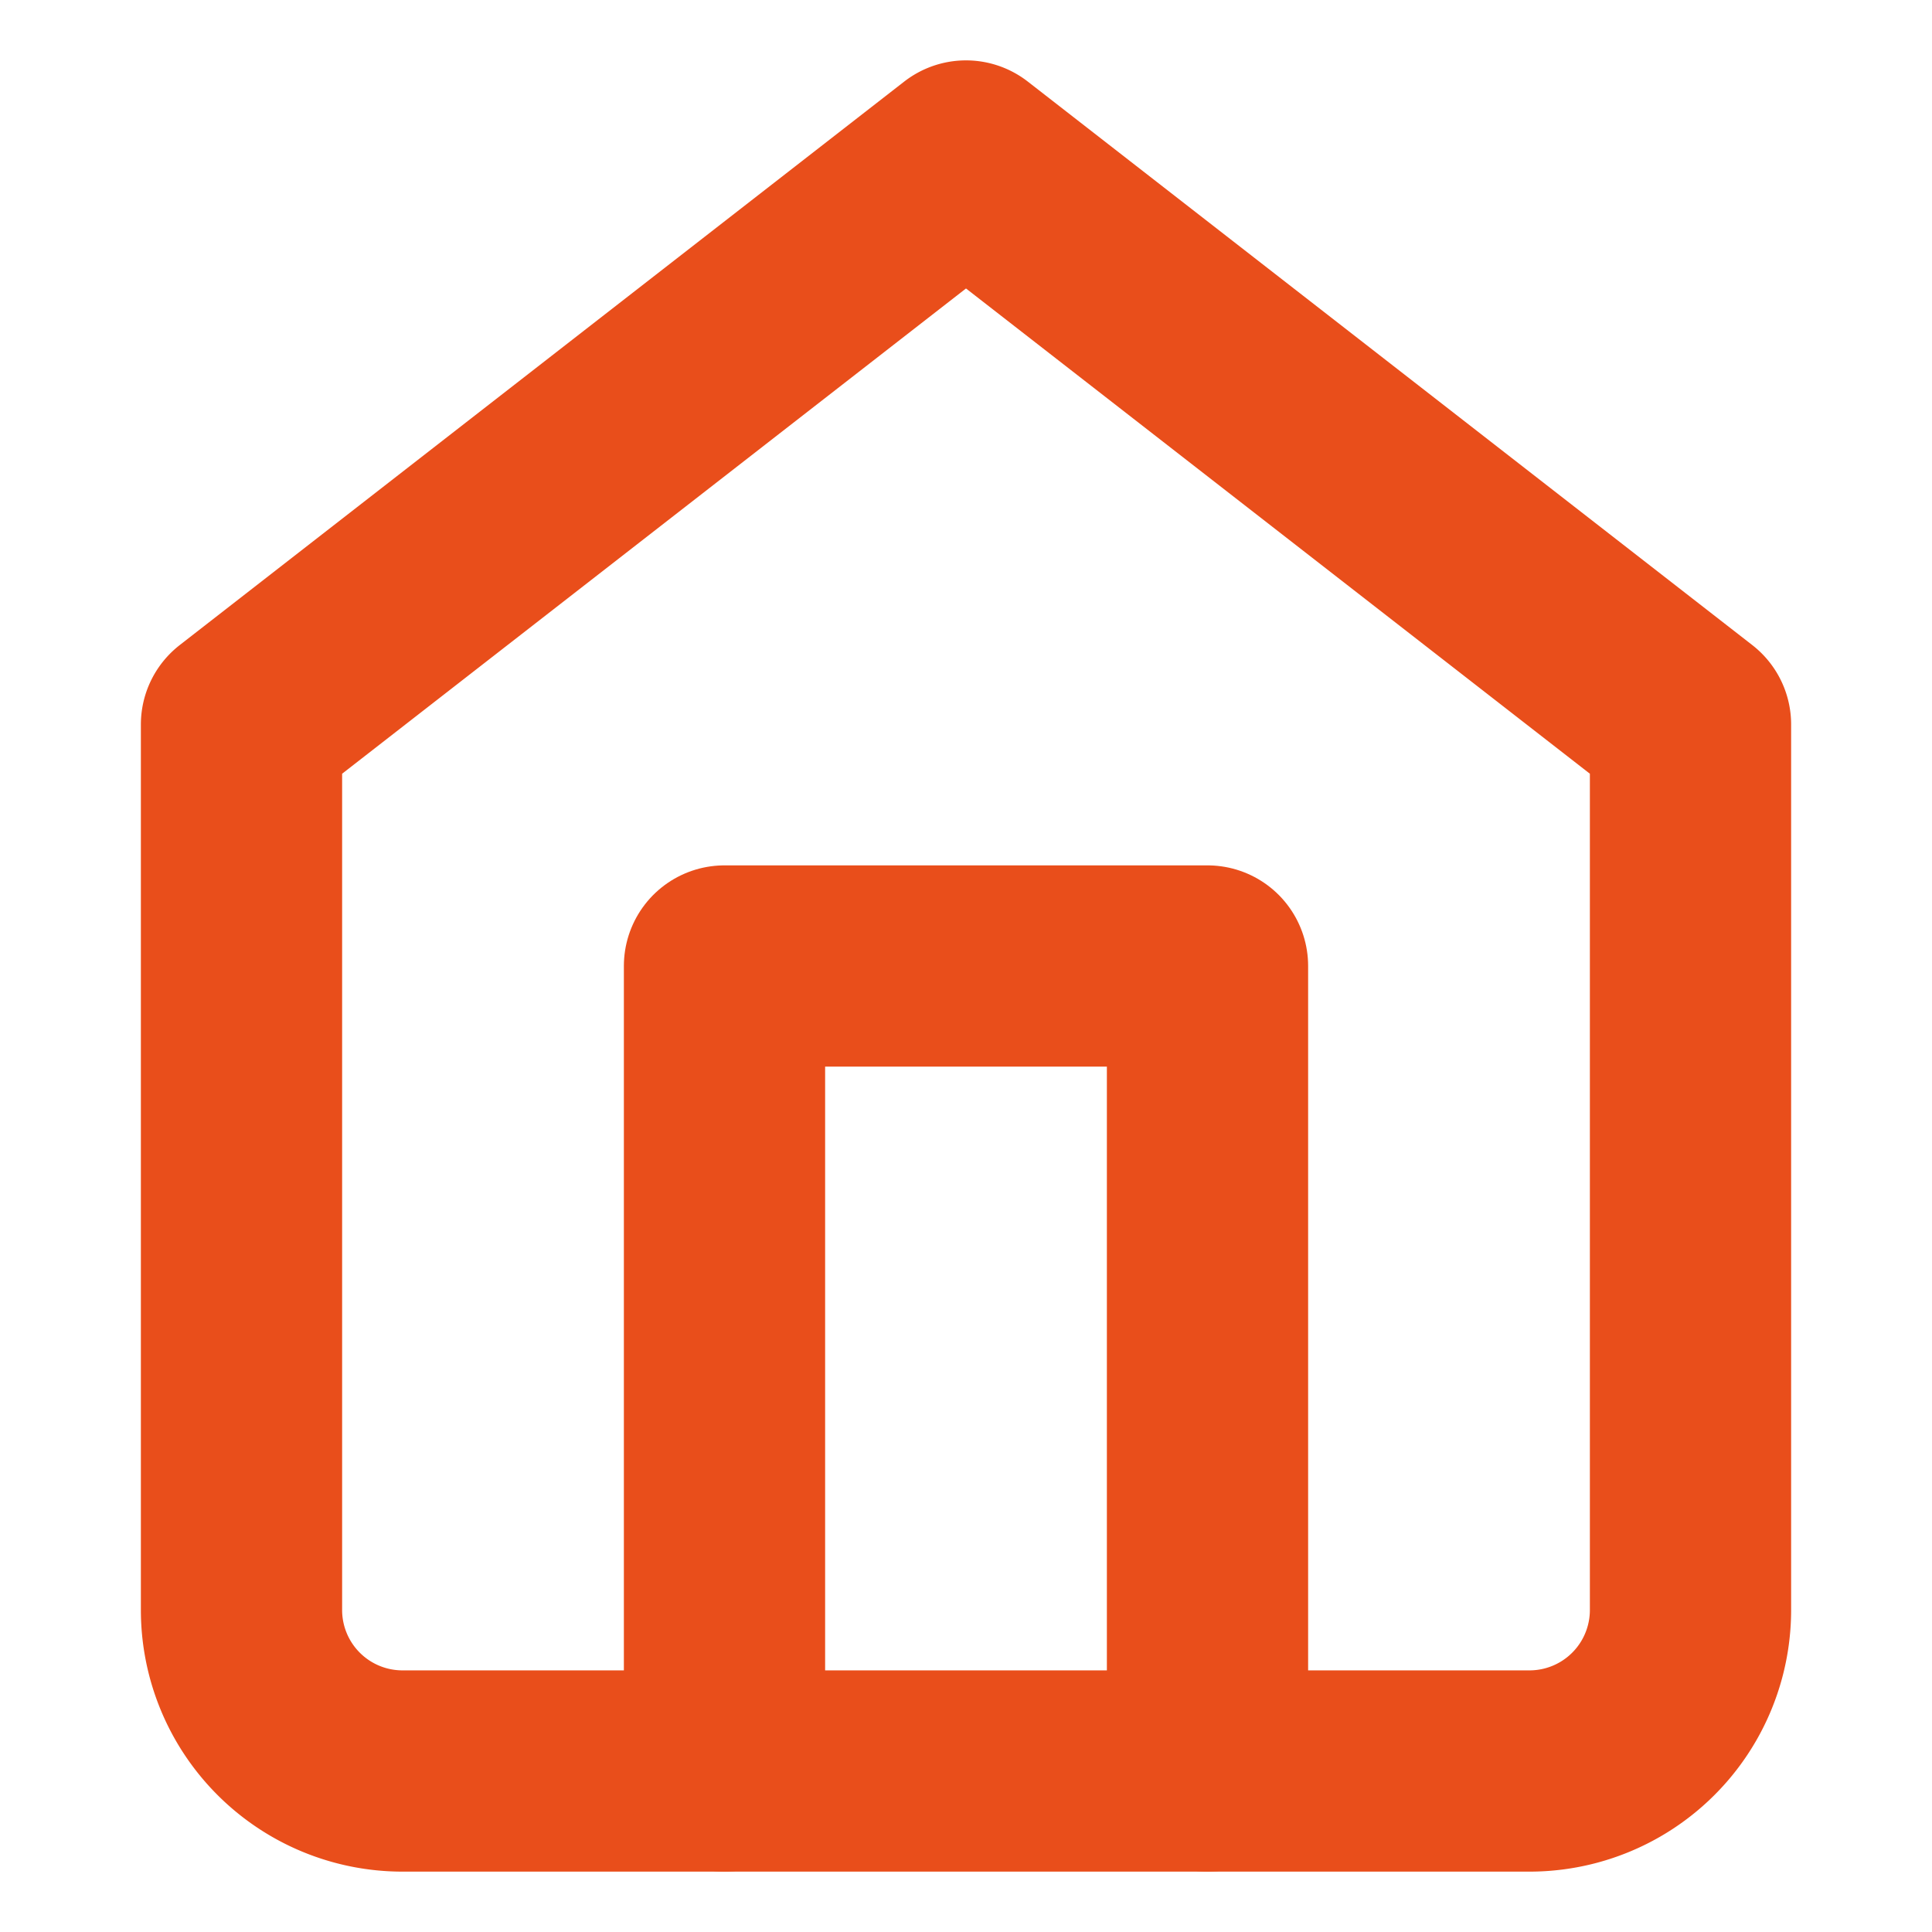
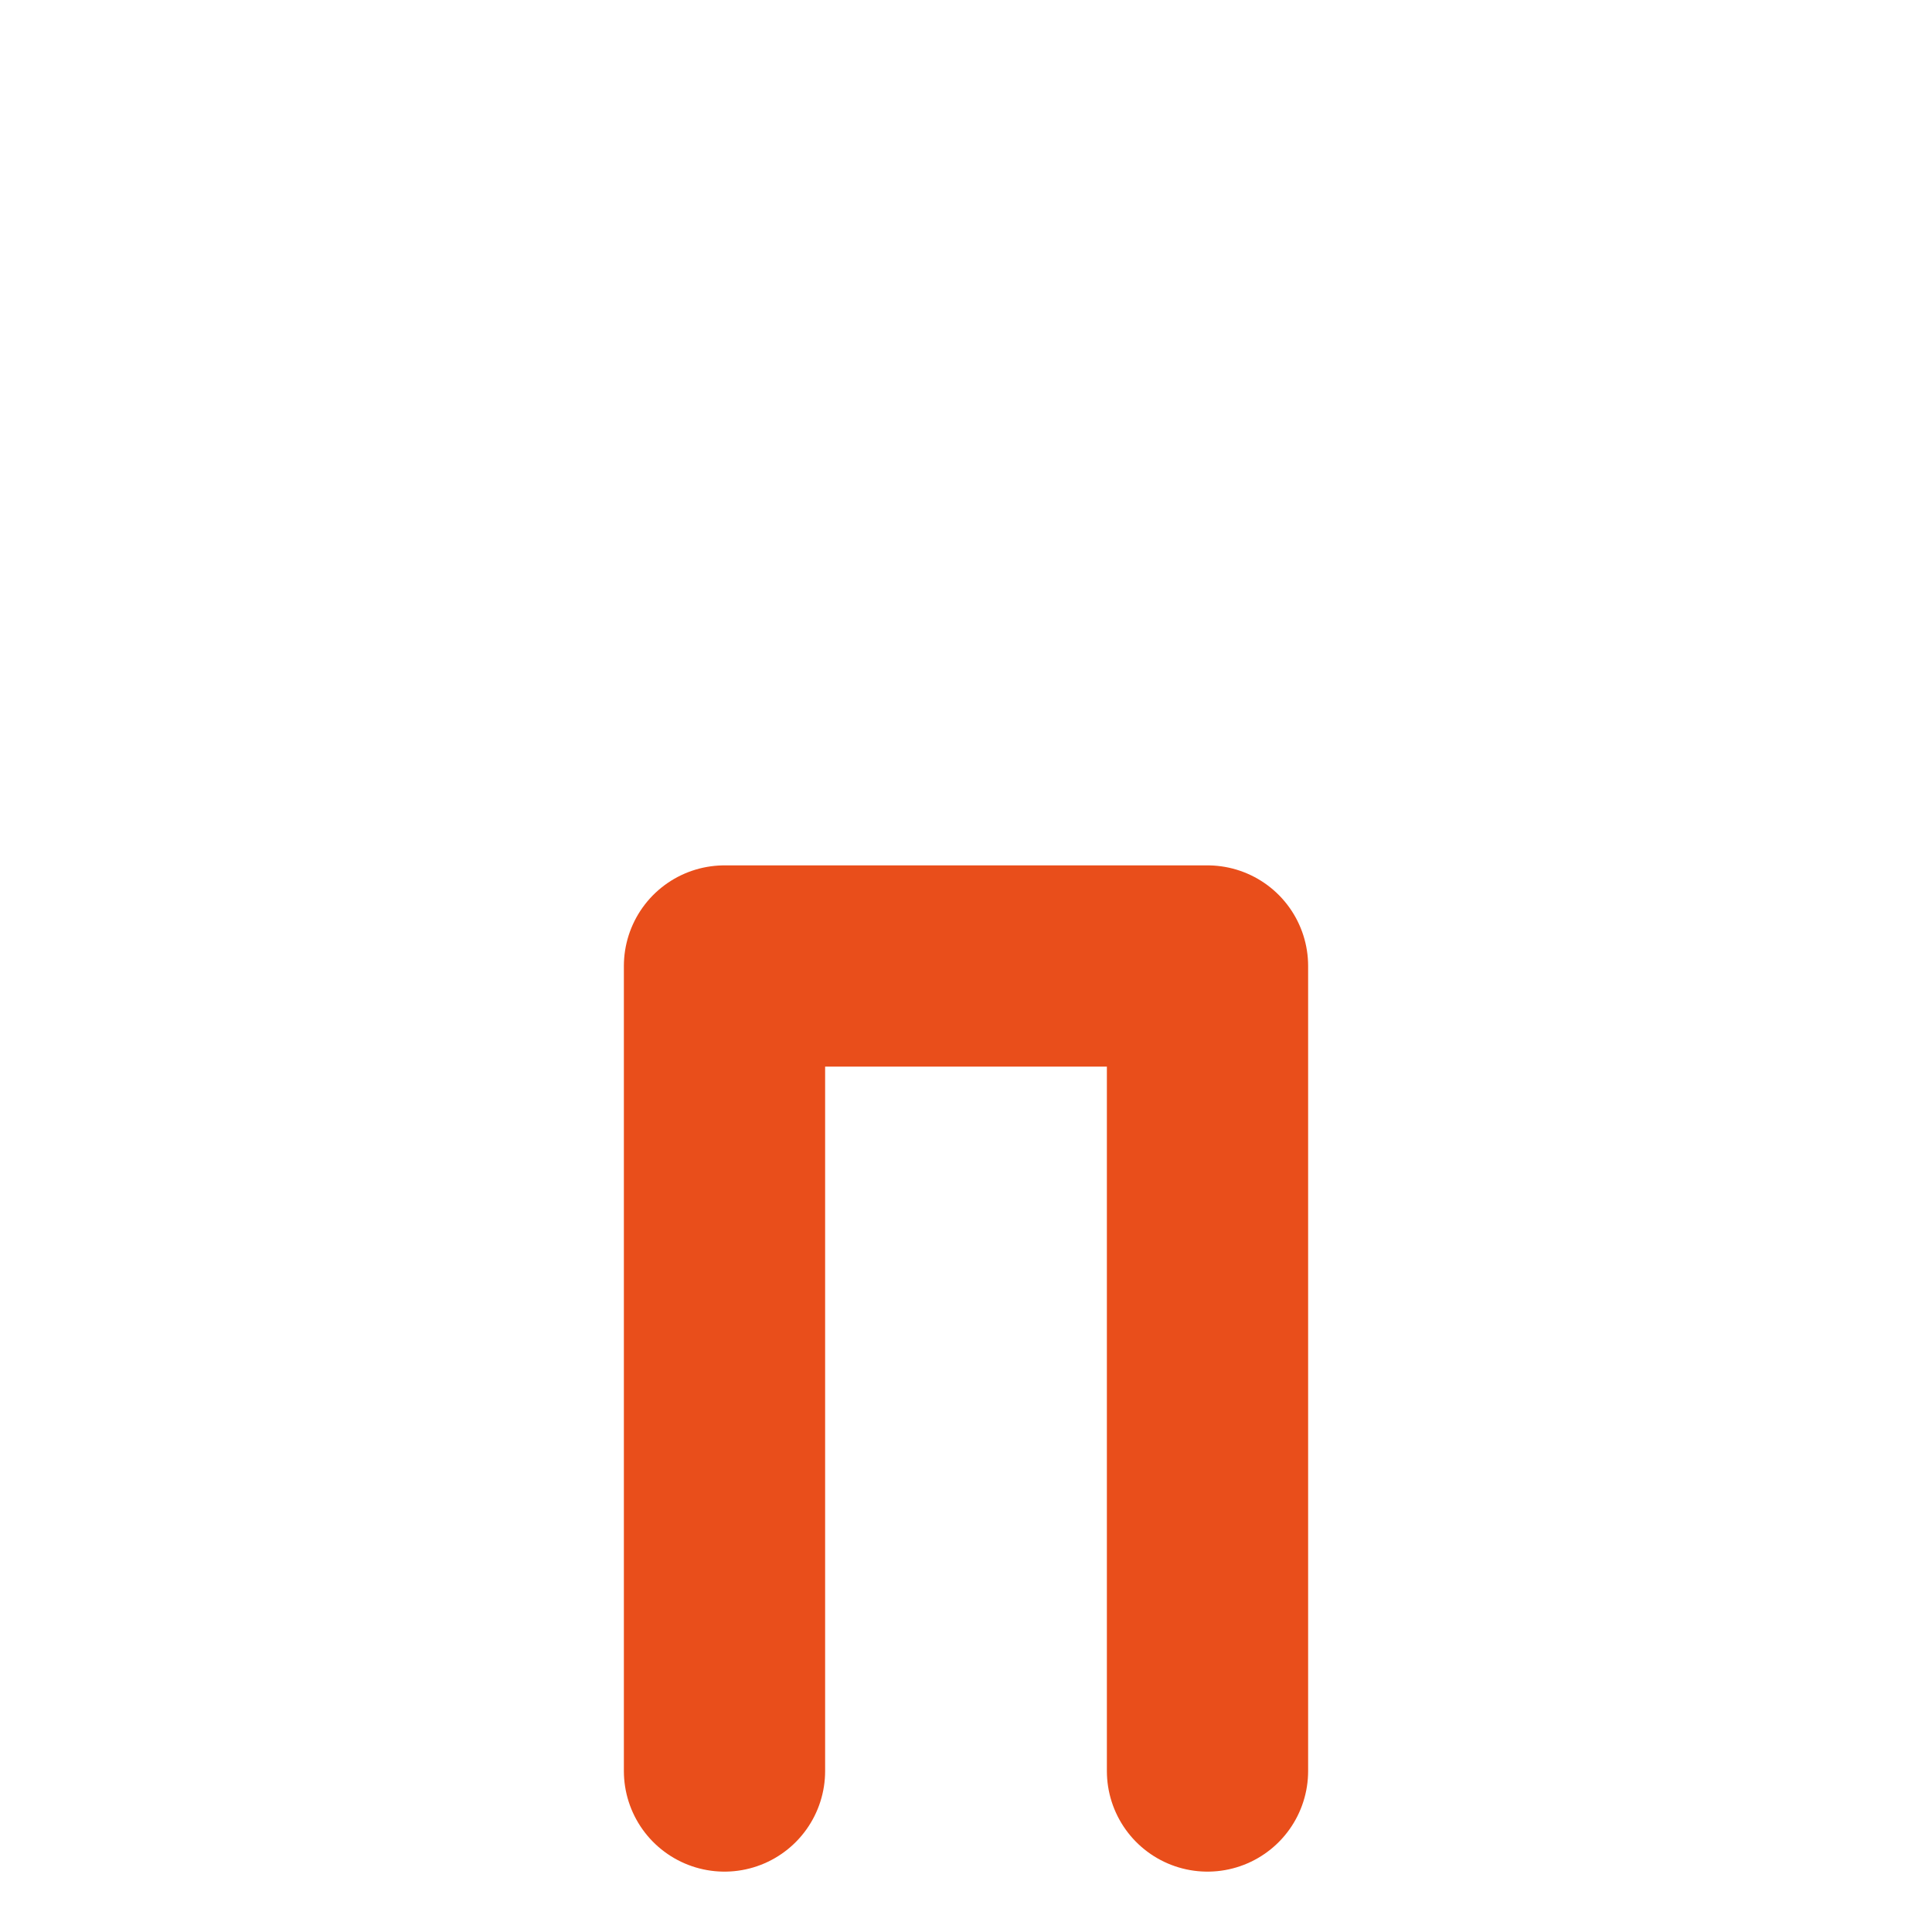
<svg xmlns="http://www.w3.org/2000/svg" width="32" height="32" viewBox="0 0 24 24" fill="none" stroke="#e94e1b" stroke-width="2.5" stroke-linecap="round" stroke-linejoin="round">
-   <path d="M3 9l9-7 9 7v11a2 2 0 0 1-2 2H5a2 2 0 0 1-2-2z" />
  <polyline points="9 22 9 12 15 12 15 22" />
</svg>